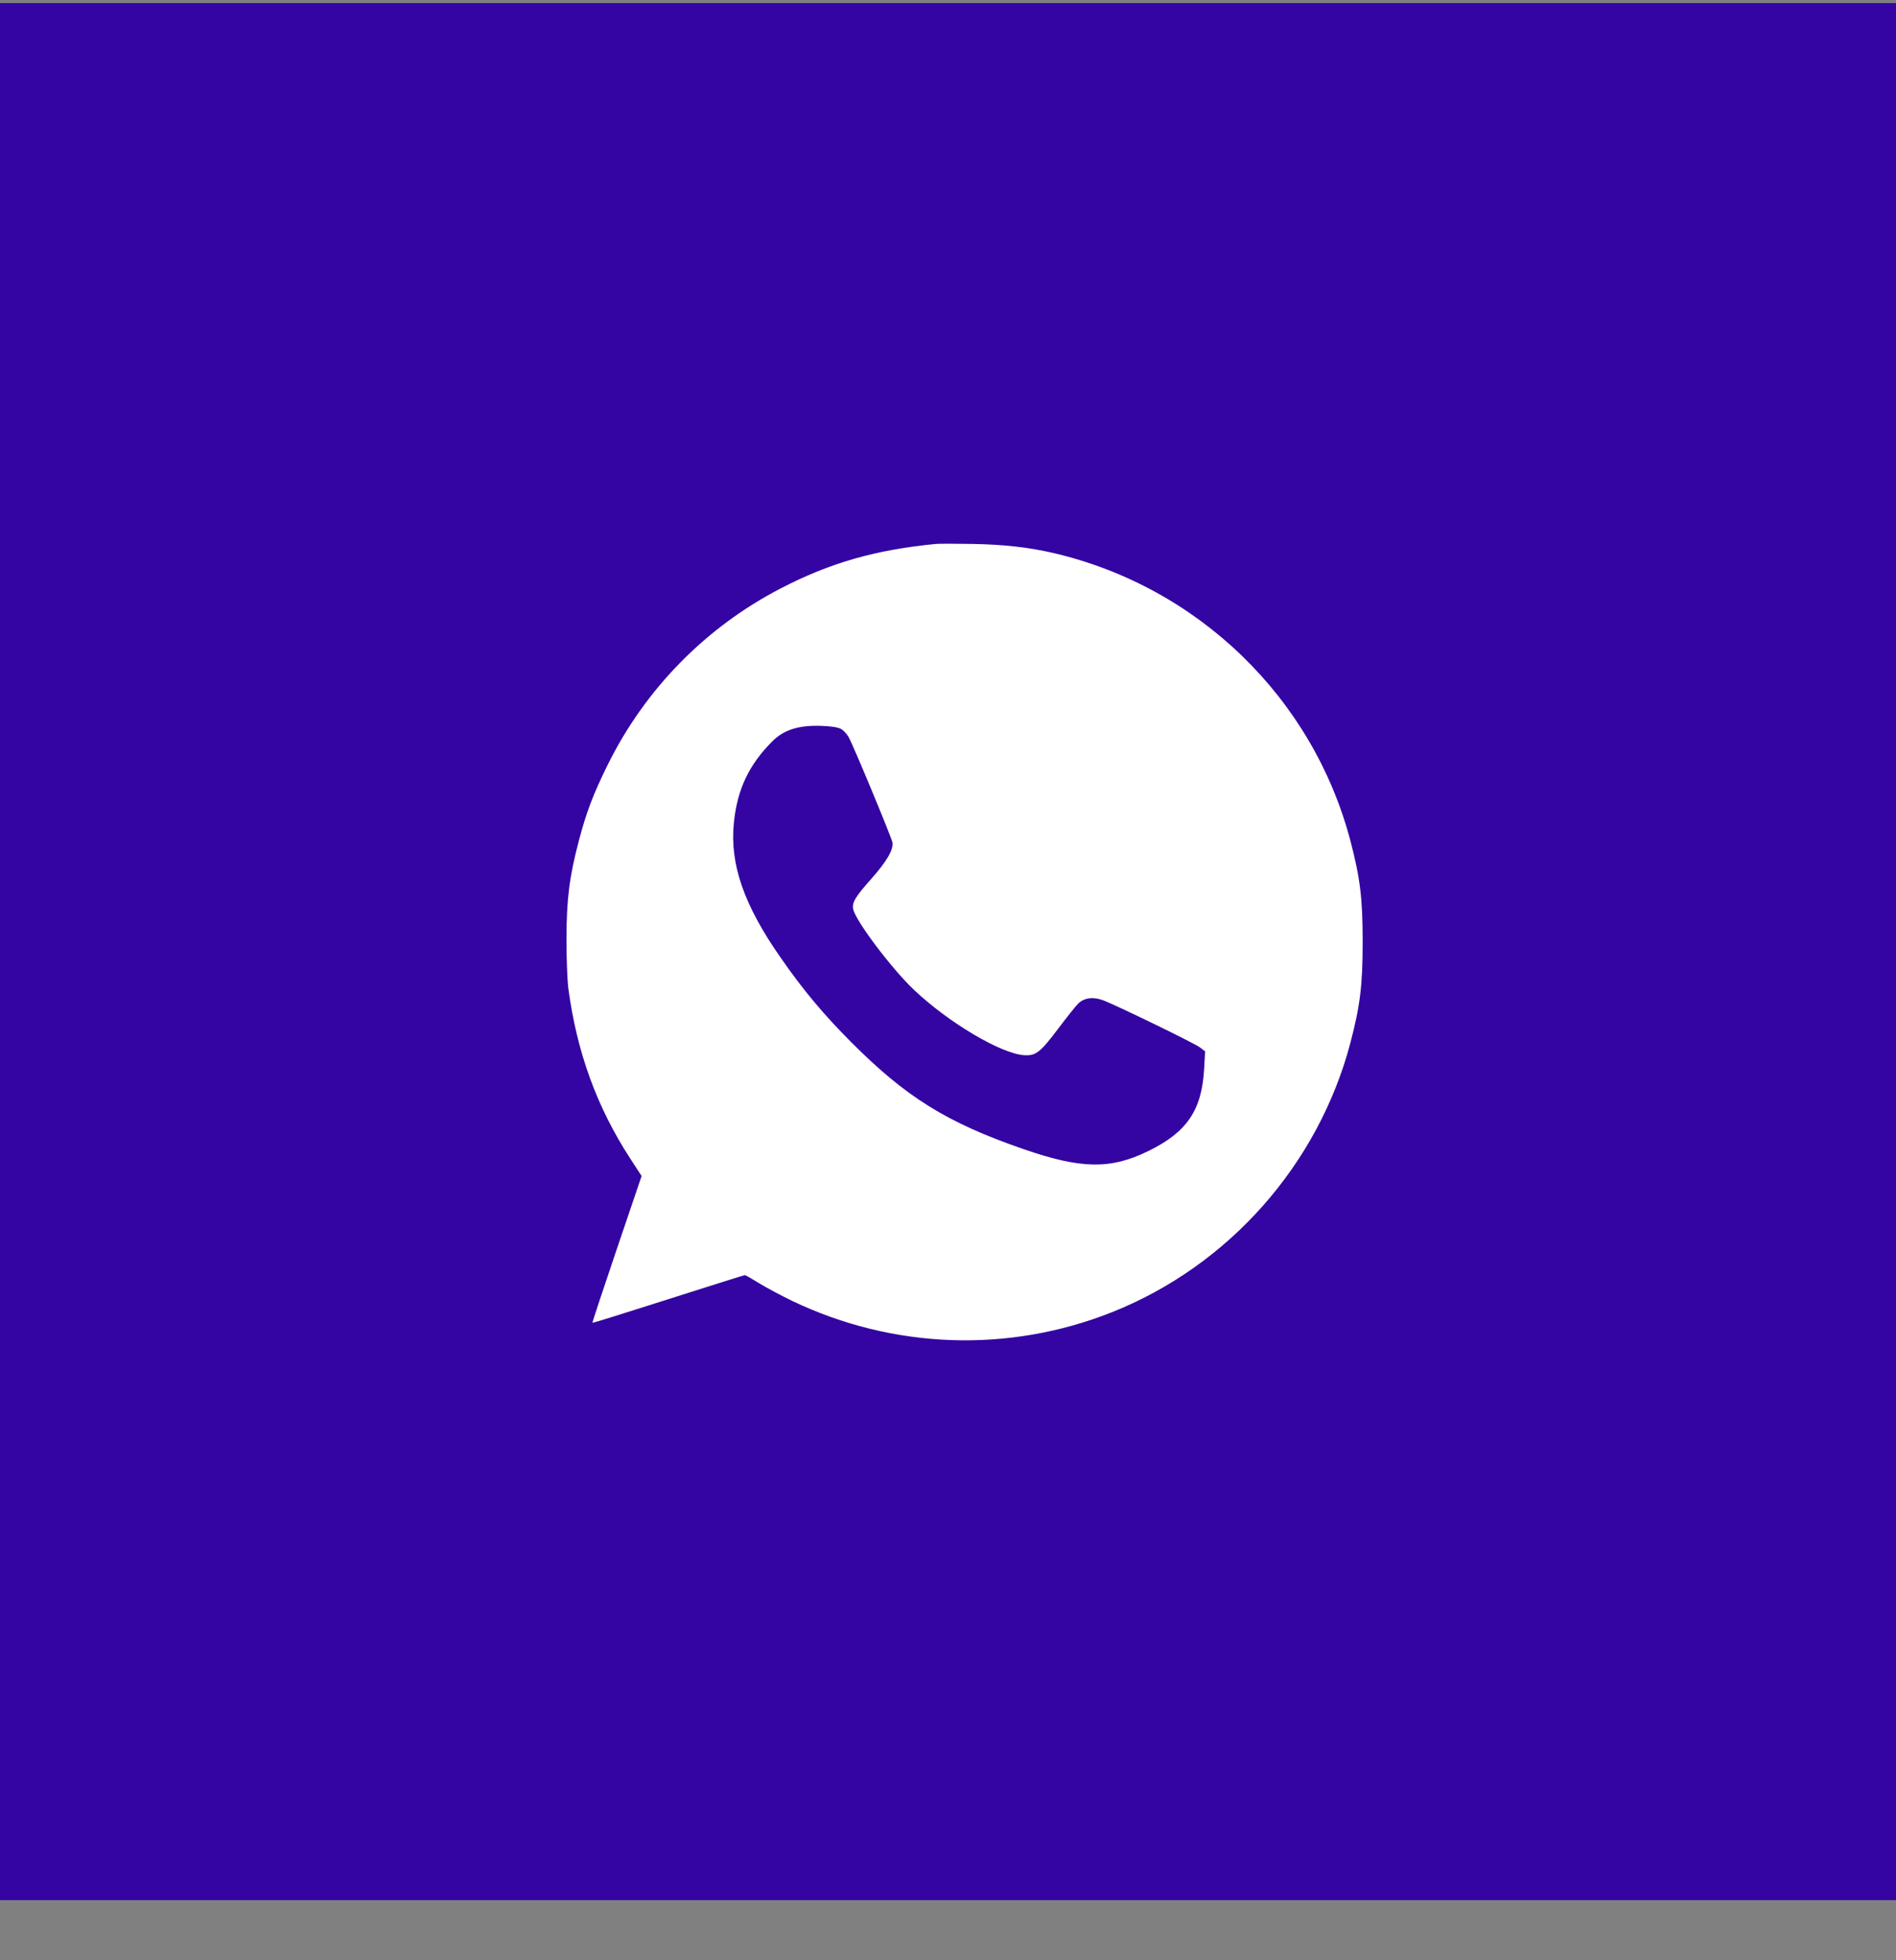
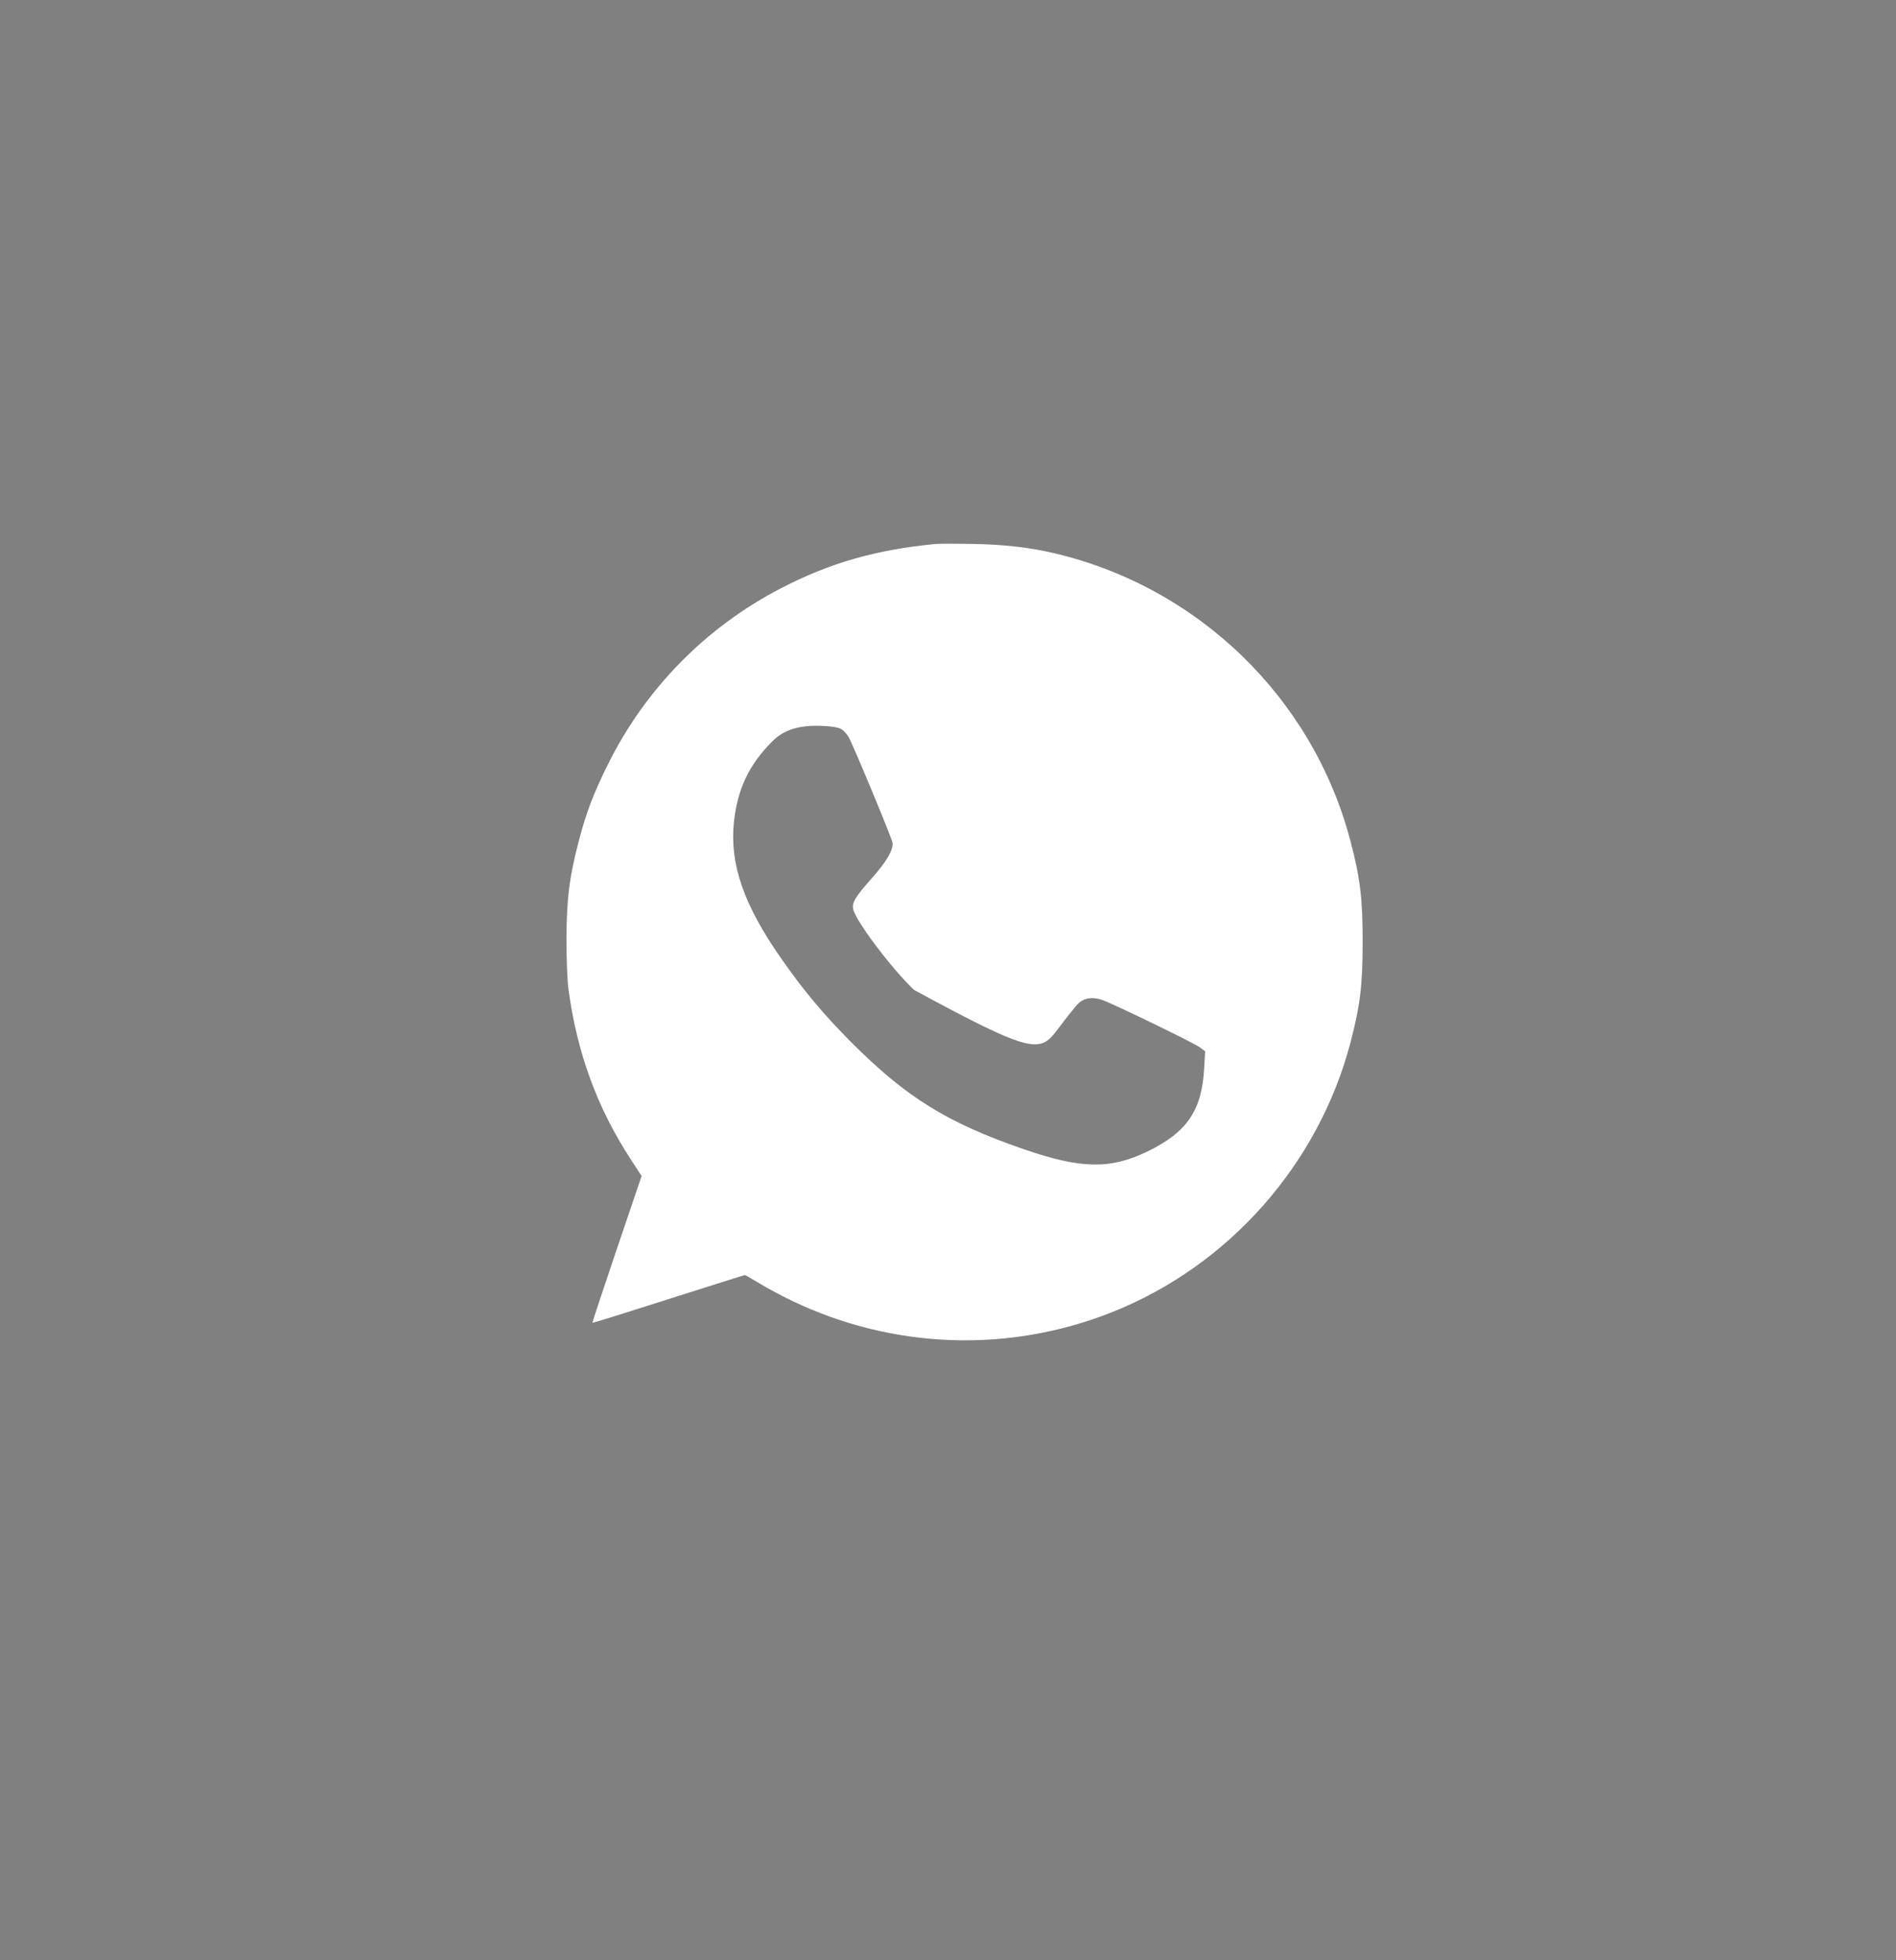
<svg xmlns="http://www.w3.org/2000/svg" width="30" height="31" viewBox="0 0 30 31" fill="none">
  <rect x="0" y="0" width="30" height="31" fill="#808080" stroke="none" />
-   <rect width="30" height="30" transform="translate(0 0.049)" fill="#3405A2" />
-   <path fill-rule="evenodd" clip-rule="evenodd" d="M14.806 8.602C13.854 8.695 13.136 8.9 12.357 9.303C11.168 9.918 10.207 10.896 9.614 12.098C9.386 12.56 9.278 12.843 9.159 13.296C9.009 13.866 8.965 14.213 8.963 14.845C8.963 15.159 8.976 15.5 8.993 15.633C9.128 16.642 9.445 17.512 9.975 18.326L10.152 18.598L9.759 19.755C9.543 20.391 9.37 20.915 9.374 20.919C9.378 20.924 9.918 20.756 10.574 20.546C11.23 20.337 11.775 20.165 11.786 20.165C11.797 20.165 11.898 20.223 12.011 20.293C12.124 20.363 12.361 20.489 12.537 20.574C14.132 21.336 15.955 21.401 17.588 20.754C19.438 20.022 20.859 18.419 21.367 16.492C21.522 15.902 21.561 15.579 21.561 14.894C21.561 14.209 21.522 13.886 21.367 13.296C20.772 11.036 18.958 9.279 16.669 8.746C16.284 8.656 15.884 8.611 15.398 8.602C15.127 8.597 14.861 8.597 14.806 8.602ZM13.302 11.525C13.343 11.546 13.4 11.606 13.429 11.659C13.503 11.79 14.102 13.232 14.12 13.32C14.142 13.431 14.033 13.621 13.788 13.896C13.532 14.184 13.477 14.276 13.5 14.379C13.541 14.567 14.111 15.323 14.463 15.655C15.008 16.171 15.833 16.66 16.2 16.687C16.389 16.7 16.458 16.647 16.747 16.263C16.878 16.089 17.018 15.914 17.057 15.874C17.153 15.779 17.294 15.759 17.452 15.818C17.655 15.893 18.898 16.497 18.985 16.563L19.068 16.626L19.054 16.887C19.019 17.557 18.784 17.905 18.161 18.207C17.569 18.495 17.106 18.487 16.199 18.174C14.982 17.754 14.337 17.353 13.461 16.474C13.024 16.034 12.712 15.662 12.357 15.152C11.77 14.314 11.545 13.666 11.612 13.009C11.666 12.482 11.85 12.093 12.223 11.721C12.403 11.541 12.639 11.467 12.993 11.479C13.144 11.484 13.254 11.501 13.302 11.525Z" fill="white" />
+   <path fill-rule="evenodd" clip-rule="evenodd" d="M14.806 8.602C13.854 8.695 13.136 8.9 12.357 9.303C11.168 9.918 10.207 10.896 9.614 12.098C9.386 12.56 9.278 12.843 9.159 13.296C9.009 13.866 8.965 14.213 8.963 14.845C8.963 15.159 8.976 15.5 8.993 15.633C9.128 16.642 9.445 17.512 9.975 18.326L10.152 18.598L9.759 19.755C9.543 20.391 9.37 20.915 9.374 20.919C9.378 20.924 9.918 20.756 10.574 20.546C11.23 20.337 11.775 20.165 11.786 20.165C11.797 20.165 11.898 20.223 12.011 20.293C12.124 20.363 12.361 20.489 12.537 20.574C14.132 21.336 15.955 21.401 17.588 20.754C19.438 20.022 20.859 18.419 21.367 16.492C21.522 15.902 21.561 15.579 21.561 14.894C21.561 14.209 21.522 13.886 21.367 13.296C20.772 11.036 18.958 9.279 16.669 8.746C16.284 8.656 15.884 8.611 15.398 8.602C15.127 8.597 14.861 8.597 14.806 8.602ZM13.302 11.525C13.343 11.546 13.4 11.606 13.429 11.659C13.503 11.79 14.102 13.232 14.12 13.32C14.142 13.431 14.033 13.621 13.788 13.896C13.532 14.184 13.477 14.276 13.5 14.379C13.541 14.567 14.111 15.323 14.463 15.655C16.389 16.7 16.458 16.647 16.747 16.263C16.878 16.089 17.018 15.914 17.057 15.874C17.153 15.779 17.294 15.759 17.452 15.818C17.655 15.893 18.898 16.497 18.985 16.563L19.068 16.626L19.054 16.887C19.019 17.557 18.784 17.905 18.161 18.207C17.569 18.495 17.106 18.487 16.199 18.174C14.982 17.754 14.337 17.353 13.461 16.474C13.024 16.034 12.712 15.662 12.357 15.152C11.77 14.314 11.545 13.666 11.612 13.009C11.666 12.482 11.85 12.093 12.223 11.721C12.403 11.541 12.639 11.467 12.993 11.479C13.144 11.484 13.254 11.501 13.302 11.525Z" fill="white" />
</svg>